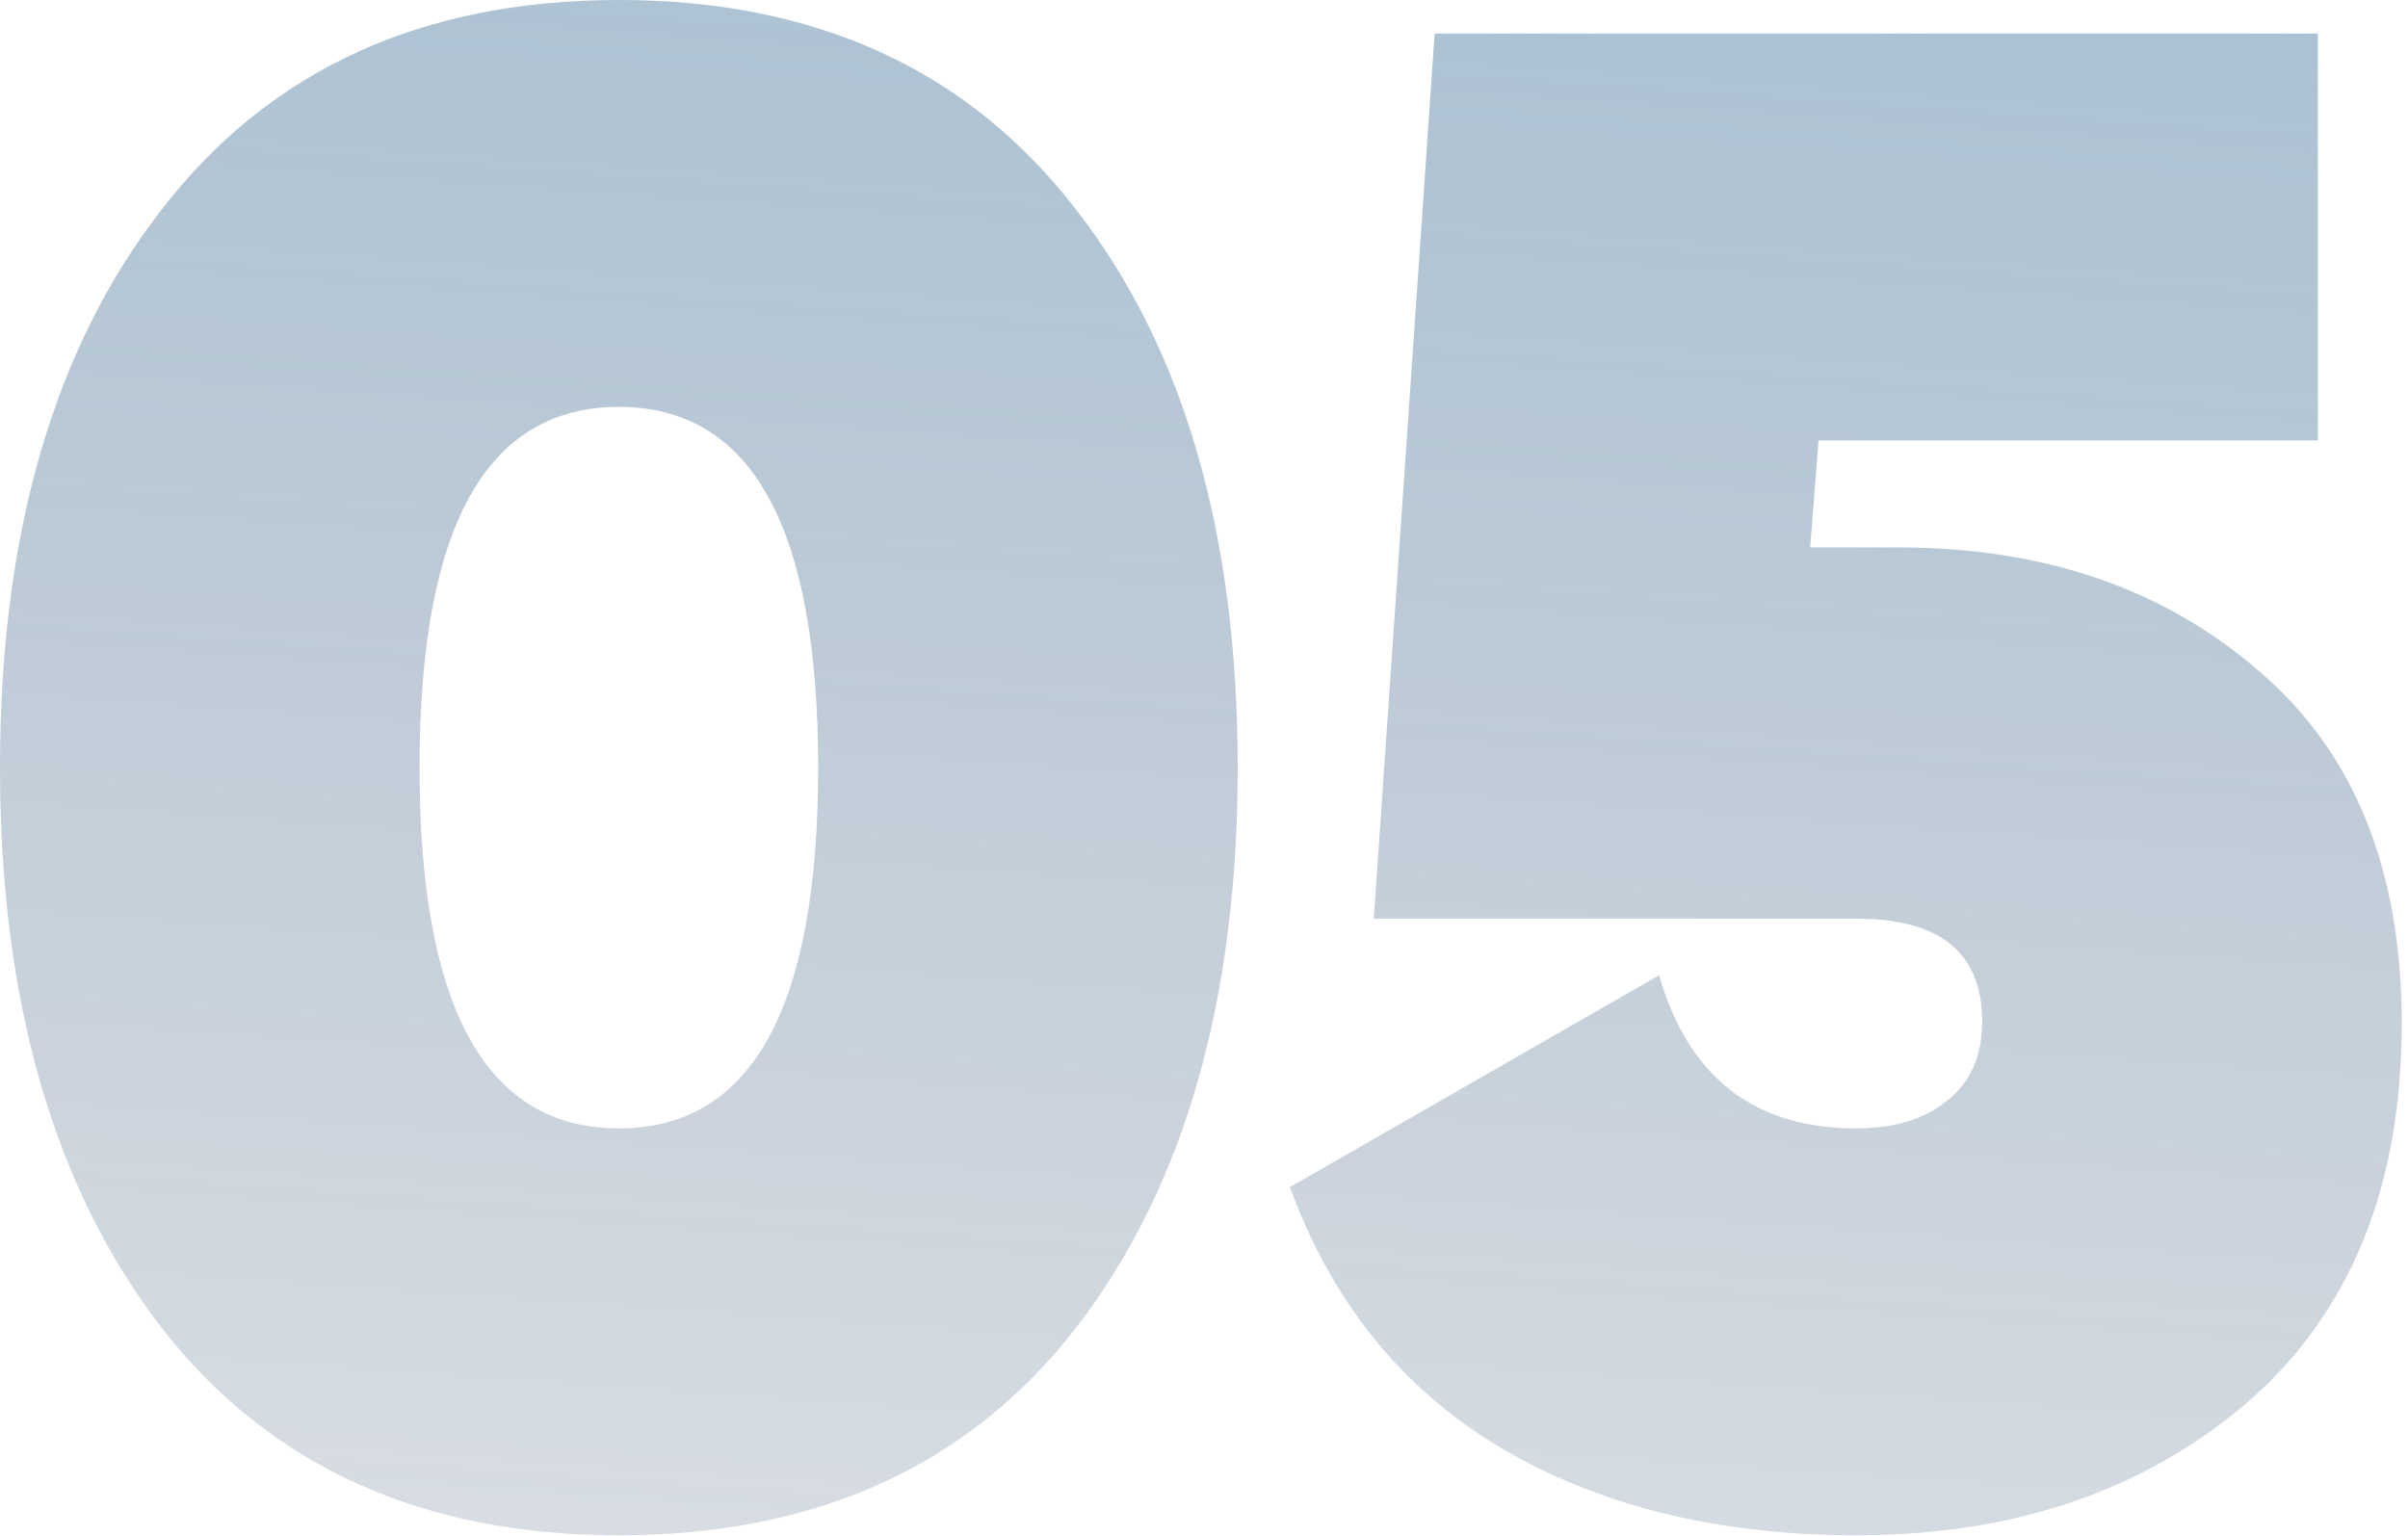
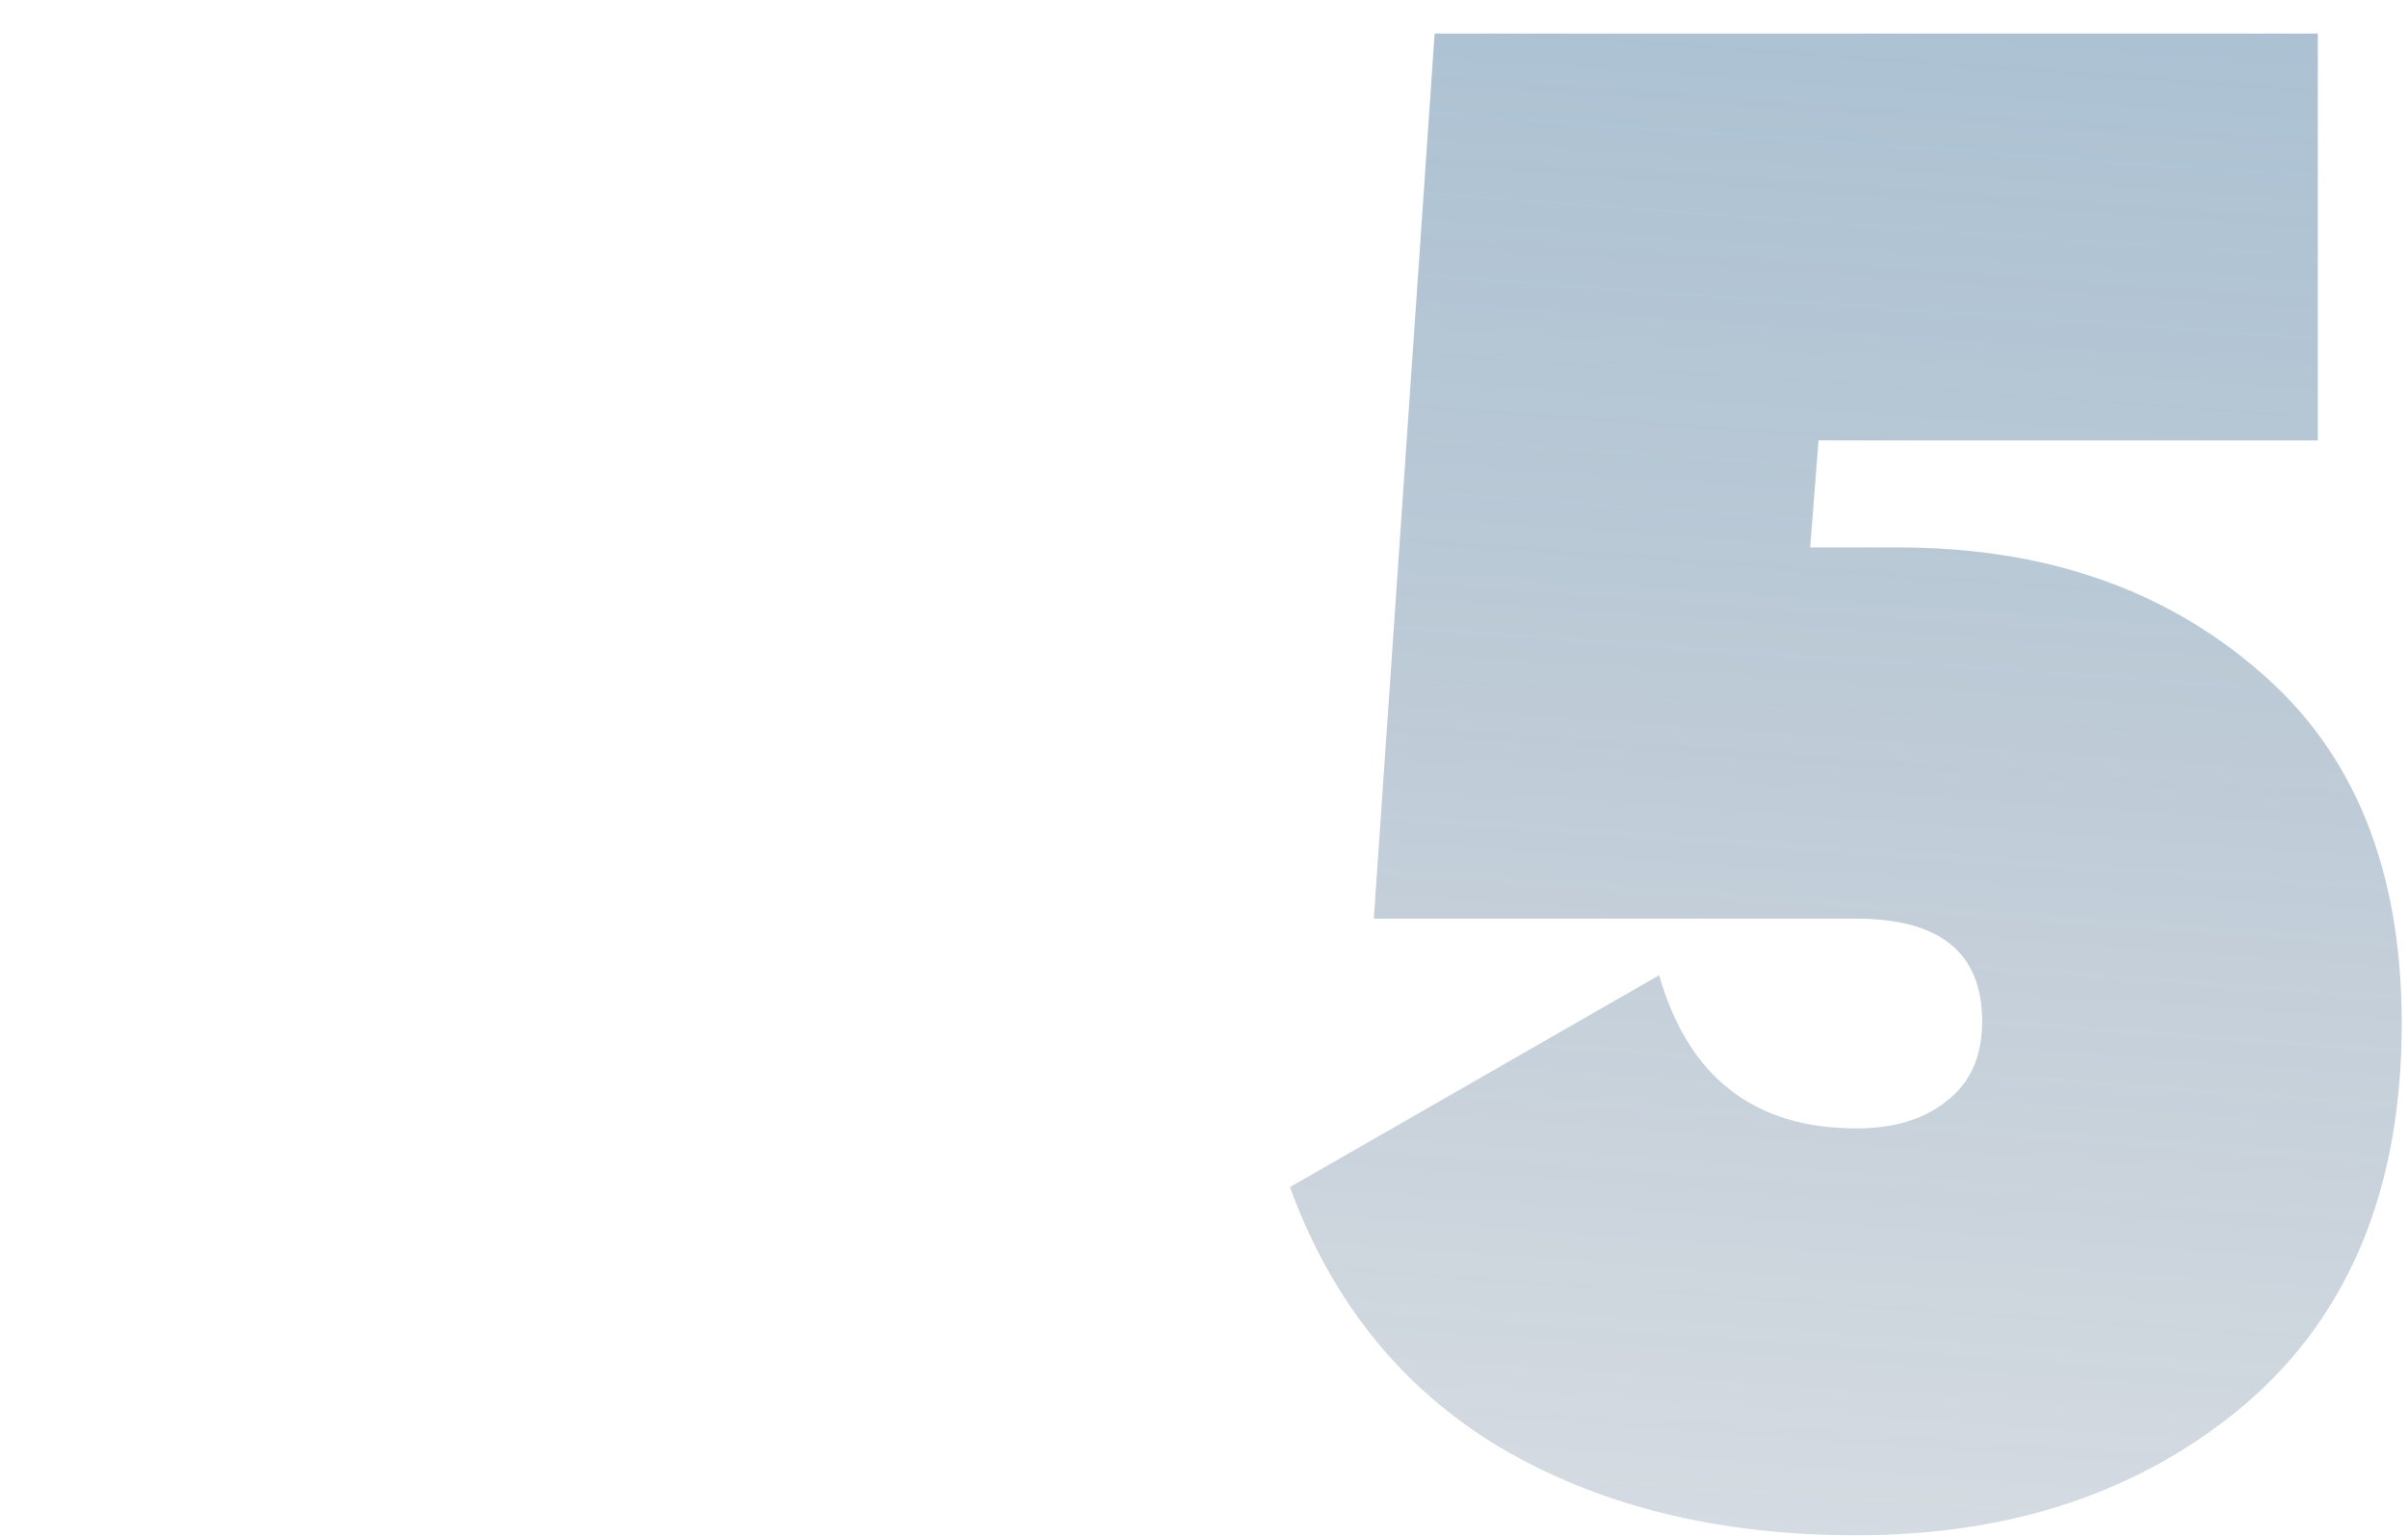
<svg xmlns="http://www.w3.org/2000/svg" width="163" height="104" viewBox="0 0 163 104" fill="none">
-   <path d="M72.847 89.887C65.558 99.26 55.239 103.946 41.891 103.946C28.542 103.946 18.224 99.26 10.934 89.887C3.645 80.421 0 67.782 0 51.973C0 36.163 3.645 23.572 10.934 14.2C18.224 4.733 28.542 0 41.891 0C55.239 0 65.558 4.733 72.847 14.2C80.136 23.572 83.781 36.163 83.781 51.973C83.781 67.782 80.136 80.421 72.847 89.887ZM28.4 51.973C28.4 68.256 32.897 76.397 41.891 76.397C50.884 76.397 55.381 68.256 55.381 51.973C55.381 35.69 50.884 27.548 41.891 27.548C32.897 27.548 28.4 35.69 28.4 51.973Z" fill="url(#paint0_linear_299_1287)" fill-opacity="0.51" />
  <path d="M128.495 37.062C138.341 37.062 146.482 39.855 152.92 45.441C159.357 50.931 162.576 58.883 162.576 69.297C162.576 80.373 159.073 88.941 152.068 94.999C145.062 100.963 136.258 103.946 125.655 103.946C116.283 103.946 108.236 101.957 101.515 97.981C94.888 94.005 90.155 88.136 87.315 80.373L112.307 66.031C114.295 72.942 118.744 76.397 125.655 76.397C128.211 76.397 130.247 75.782 131.761 74.551C133.371 73.32 134.175 71.522 134.175 69.155C134.175 64.516 131.335 62.197 125.655 62.197H92.995L97.113 2.272H156.896V29.82H123.099L122.531 37.062H128.495Z" fill="url(#paint1_linear_299_1287)" fill-opacity="0.51" />
  <defs>
    <linearGradient id="paint0_linear_299_1287" x1="114.238" y1="191.5" x2="131.03" y2="-46.102" gradientUnits="userSpaceOnUse">
      <stop stop-color="#0D1C38" stop-opacity="0" />
      <stop offset="1" stop-color="#3D7CAA" />
    </linearGradient>
    <linearGradient id="paint1_linear_299_1287" x1="114.238" y1="191.5" x2="131.03" y2="-46.102" gradientUnits="userSpaceOnUse">
      <stop stop-color="#0D1C38" stop-opacity="0" />
      <stop offset="1" stop-color="#3D7CAA" />
    </linearGradient>
  </defs>
</svg>